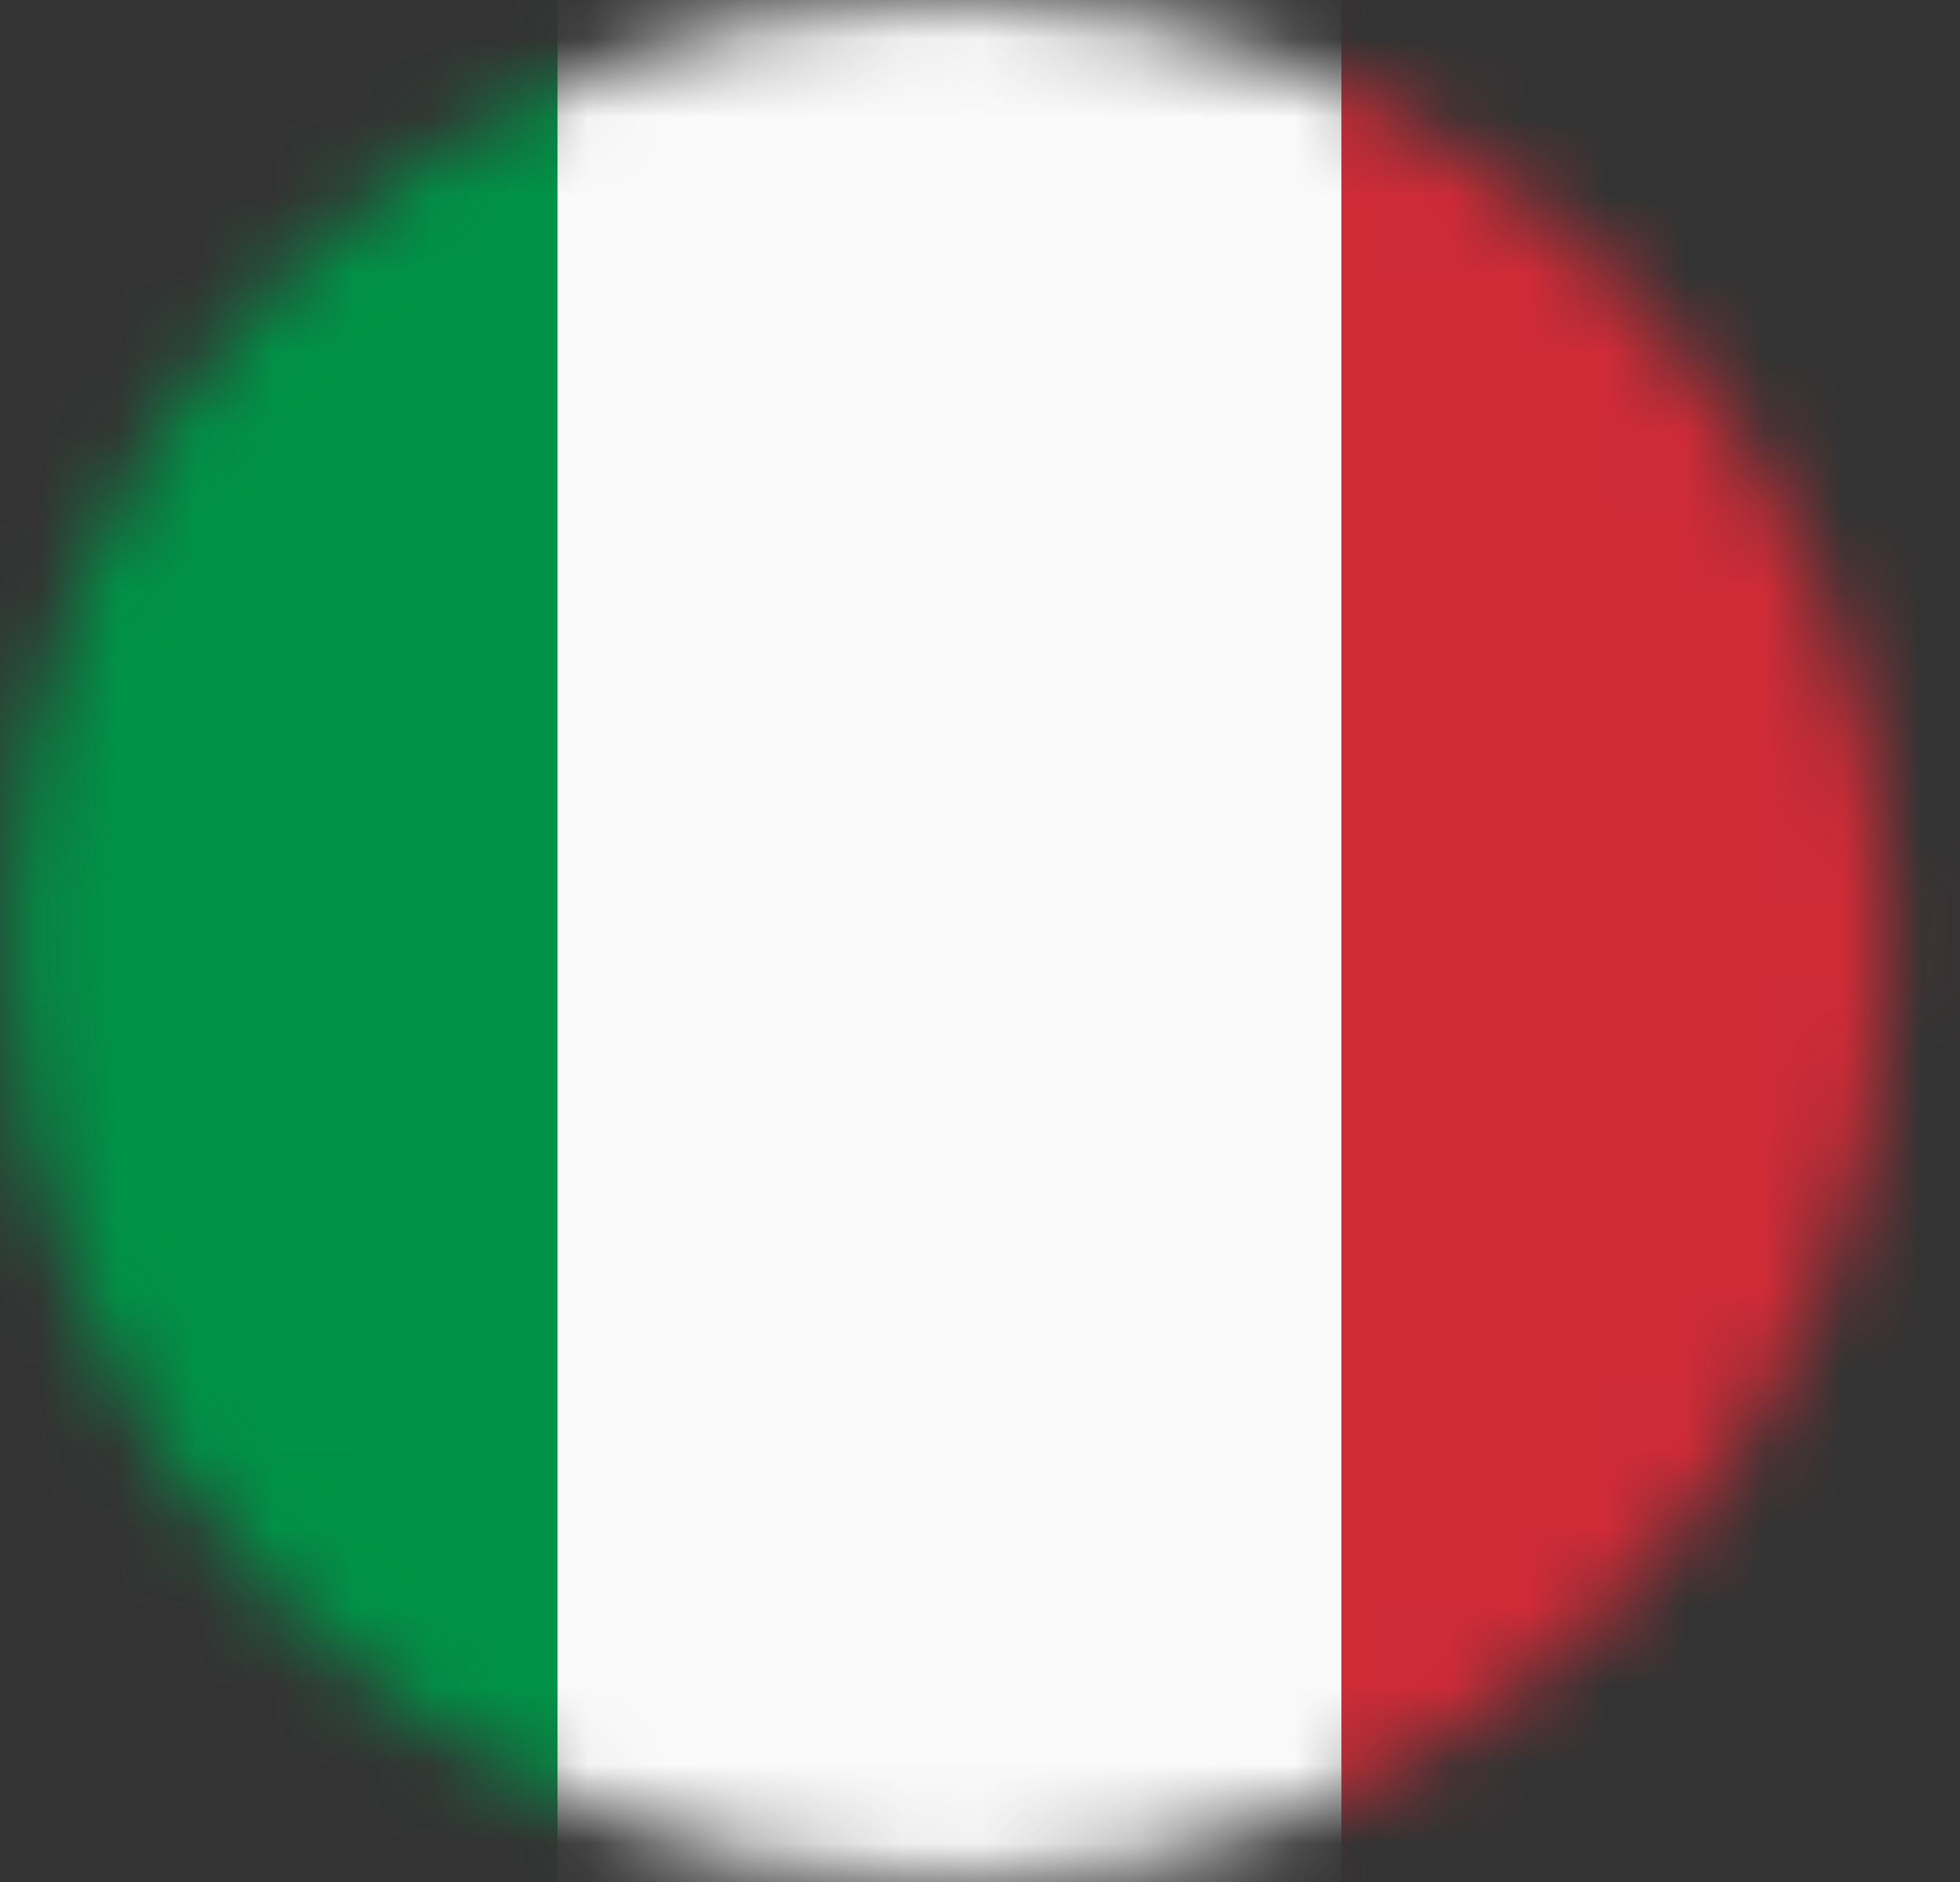
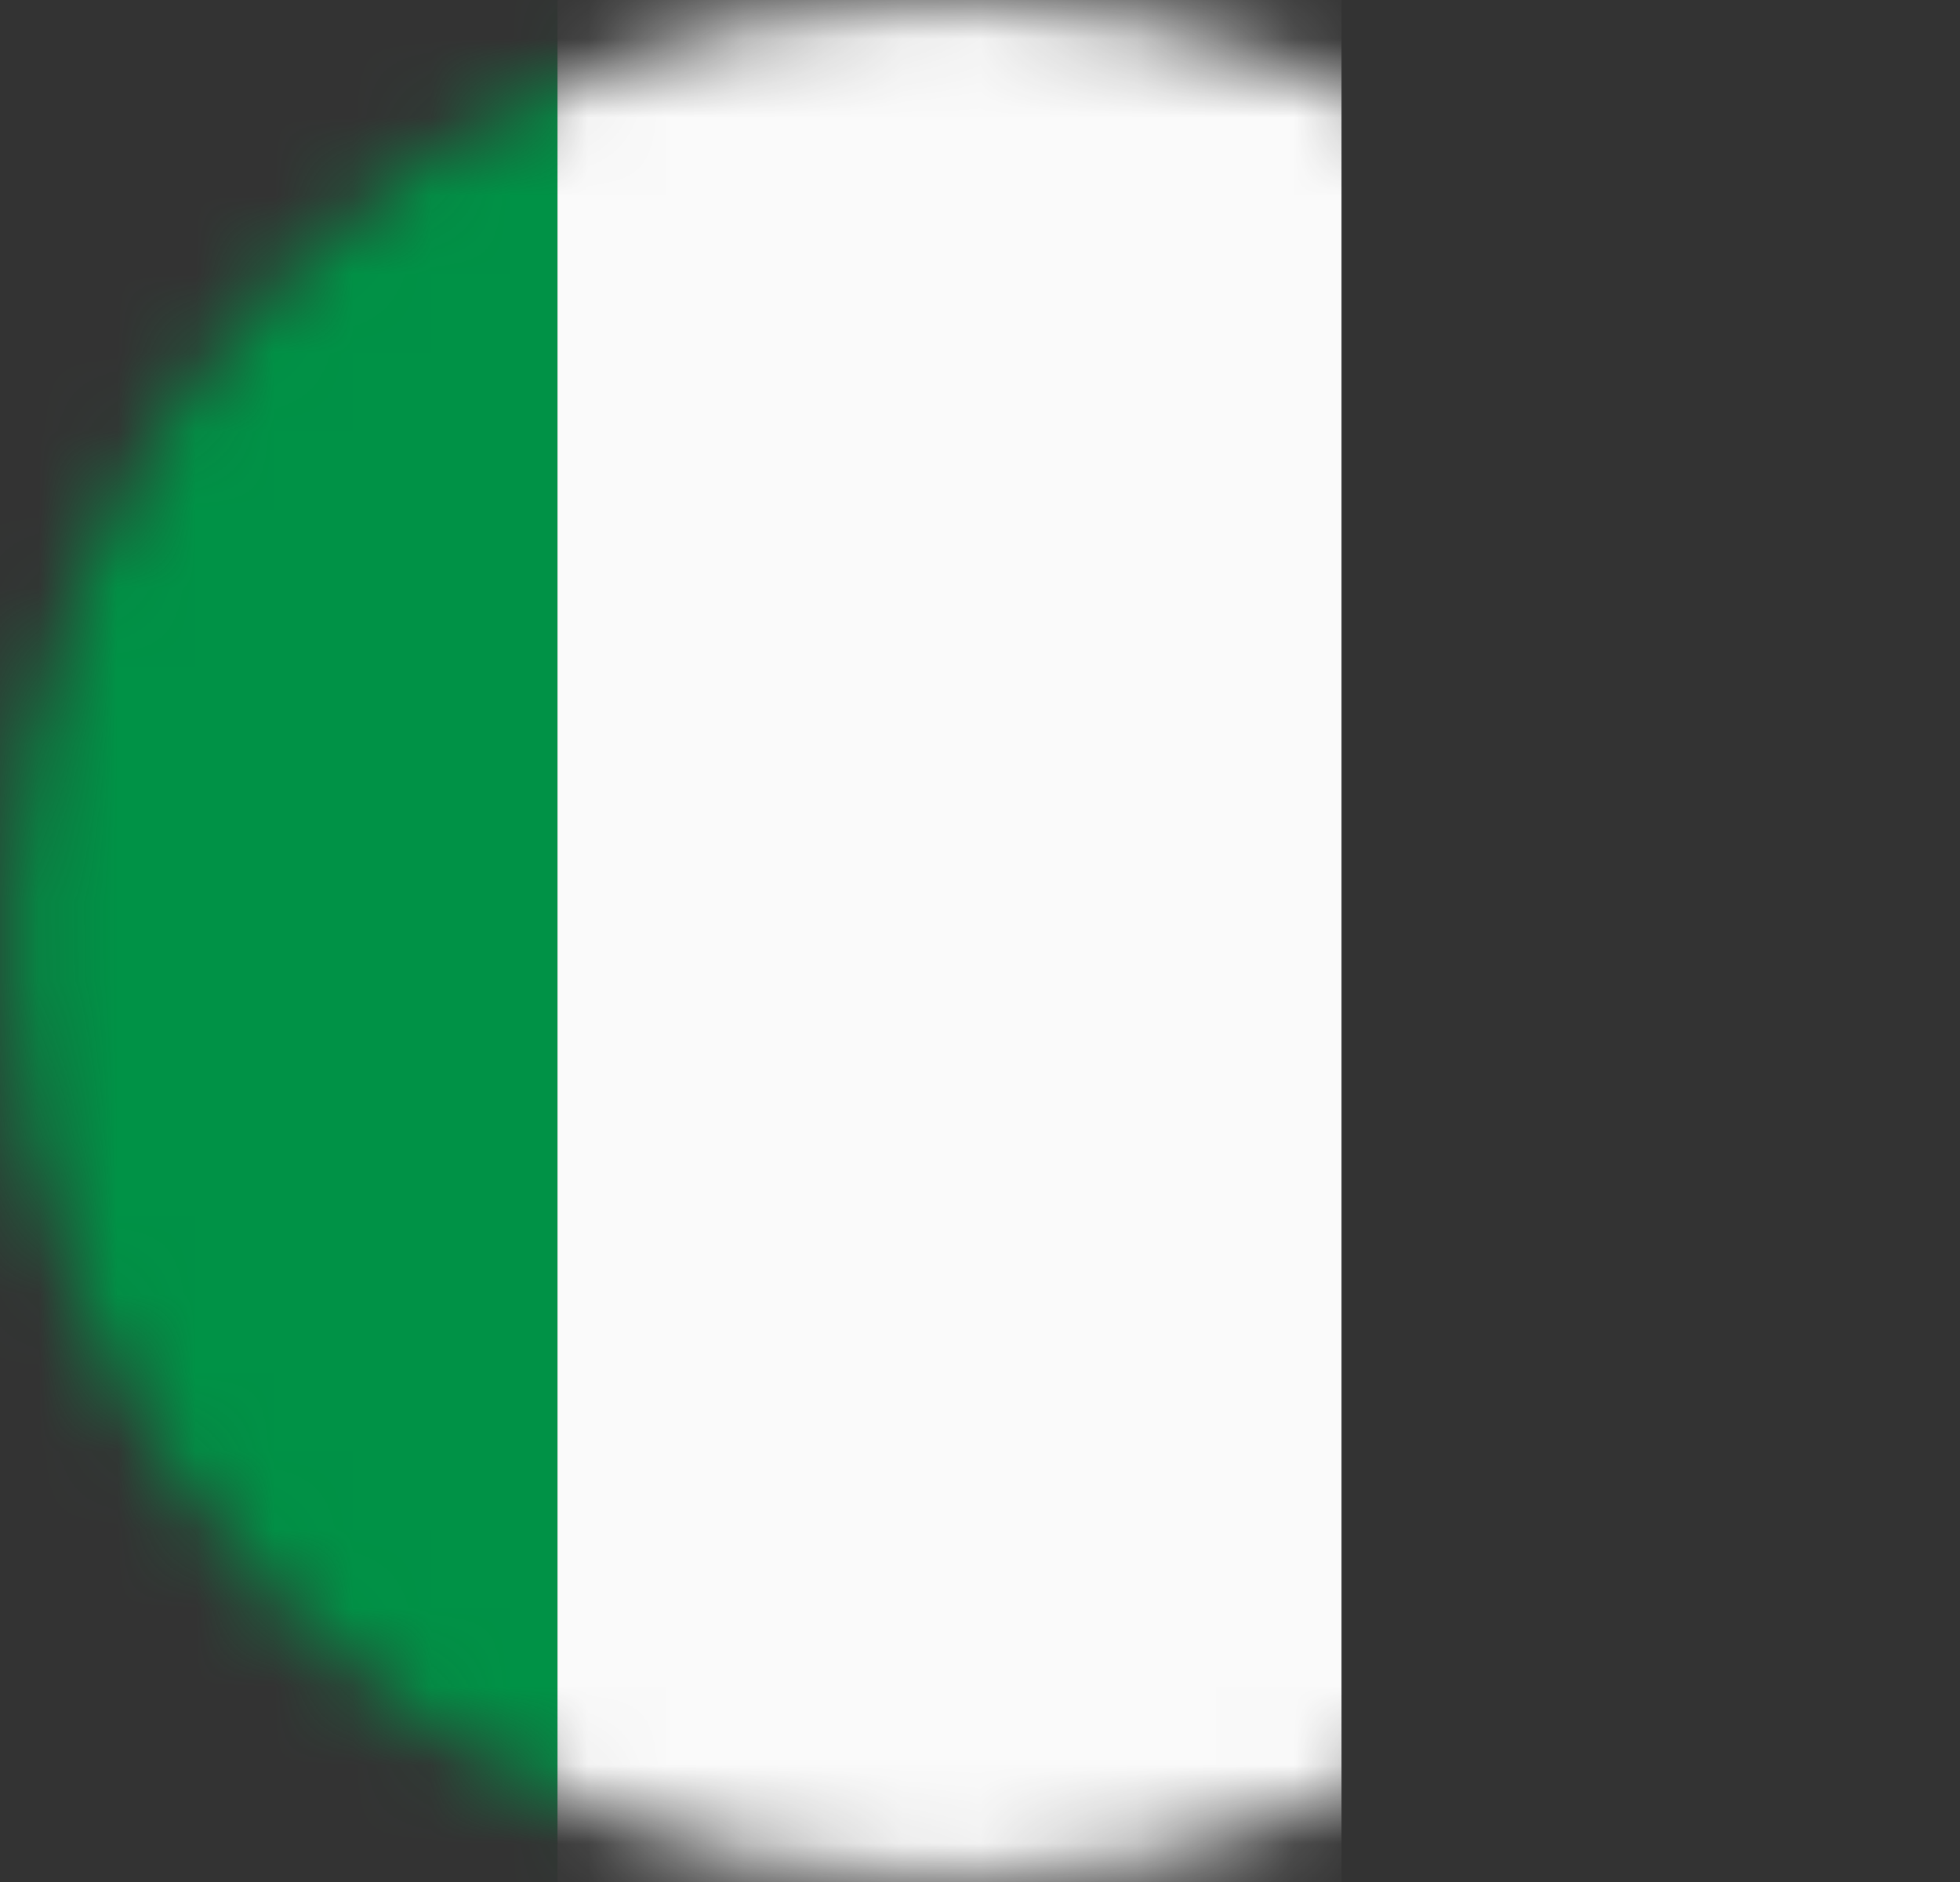
<svg xmlns="http://www.w3.org/2000/svg" width="25" height="24" viewBox="0 0 25 24" fill="none">
  <rect x="0" y="0" width="25" height="24" fill="#333333" stroke="none" />
  <mask id="mask0_1550_2908" style="mask-type:alpha" maskUnits="userSpaceOnUse" x="0" y="0" width="25" height="24">
    <circle cx="12.111" cy="12" r="12" fill="white" />
  </mask>
  <g mask="url(#mask0_1550_2908)">
    <path d="M7.111 0H-0.889V24H7.111V0Z" fill="#009246" />
    <path d="M17.111 0H7.111V24H17.111V0Z" fill="#FAFAFA" />
-     <path d="M25.111 0H17.111V24H25.111V0Z" fill="#CE2B37" />
  </g>
</svg>